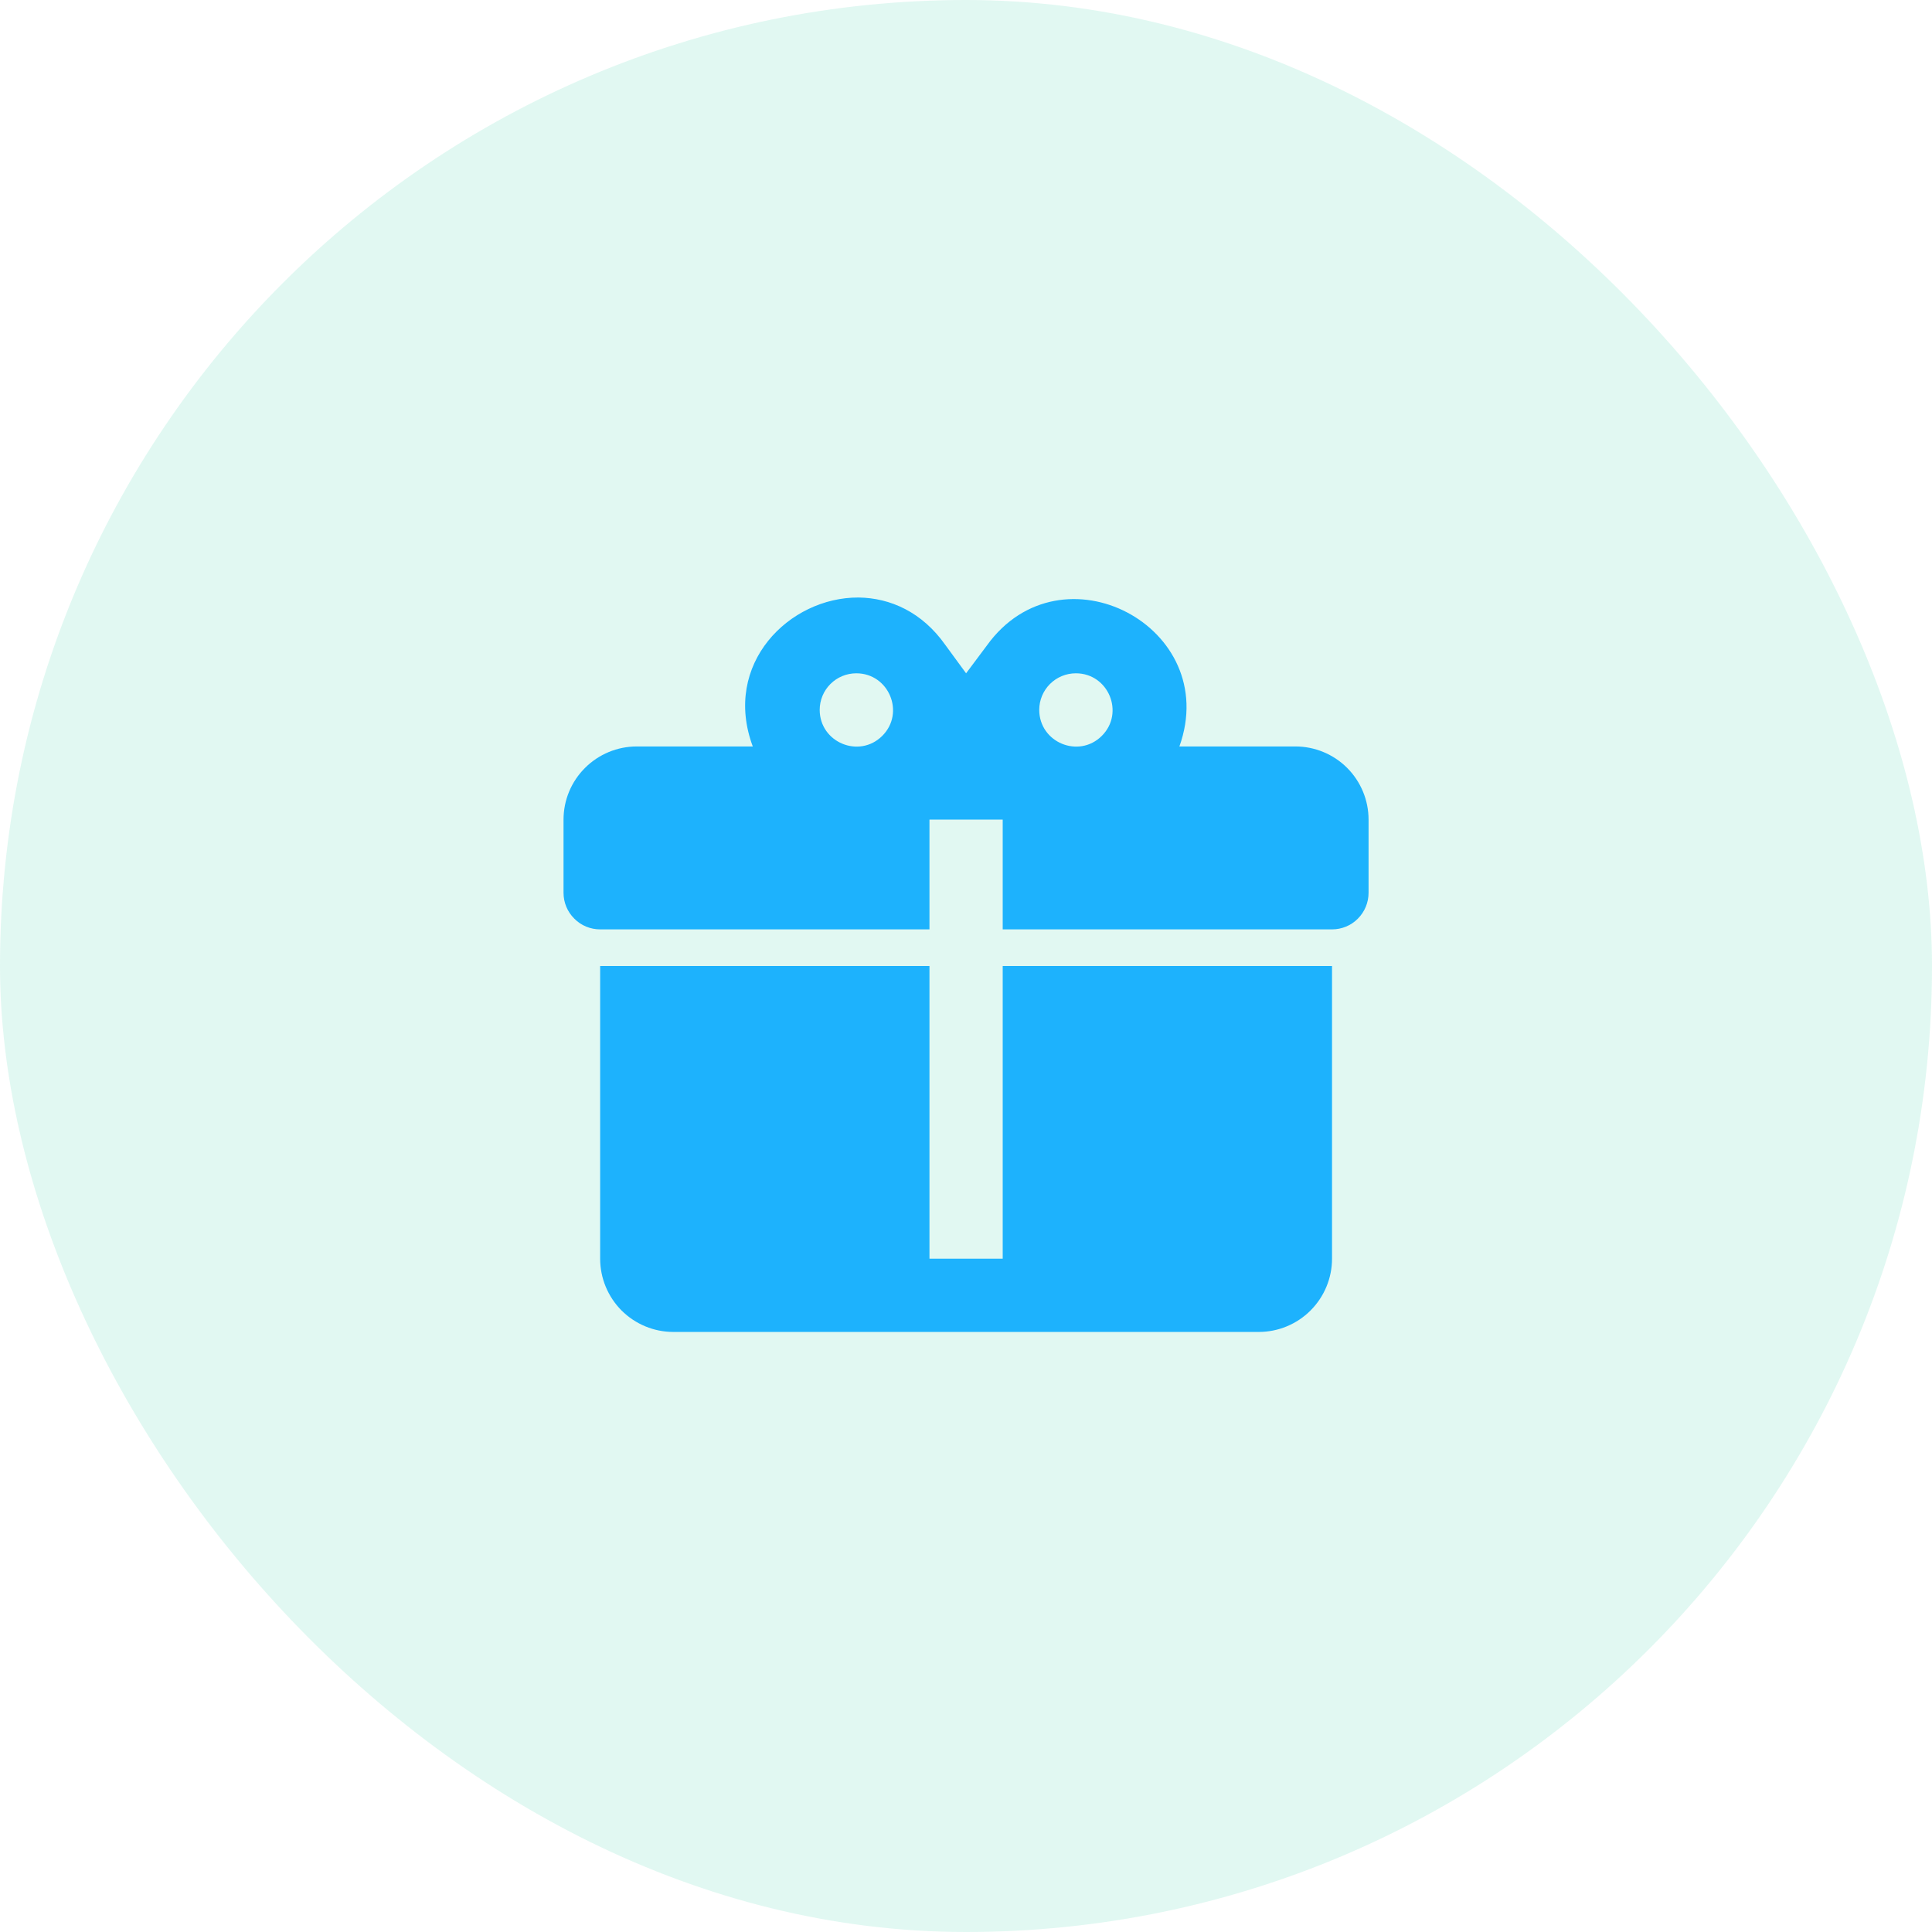
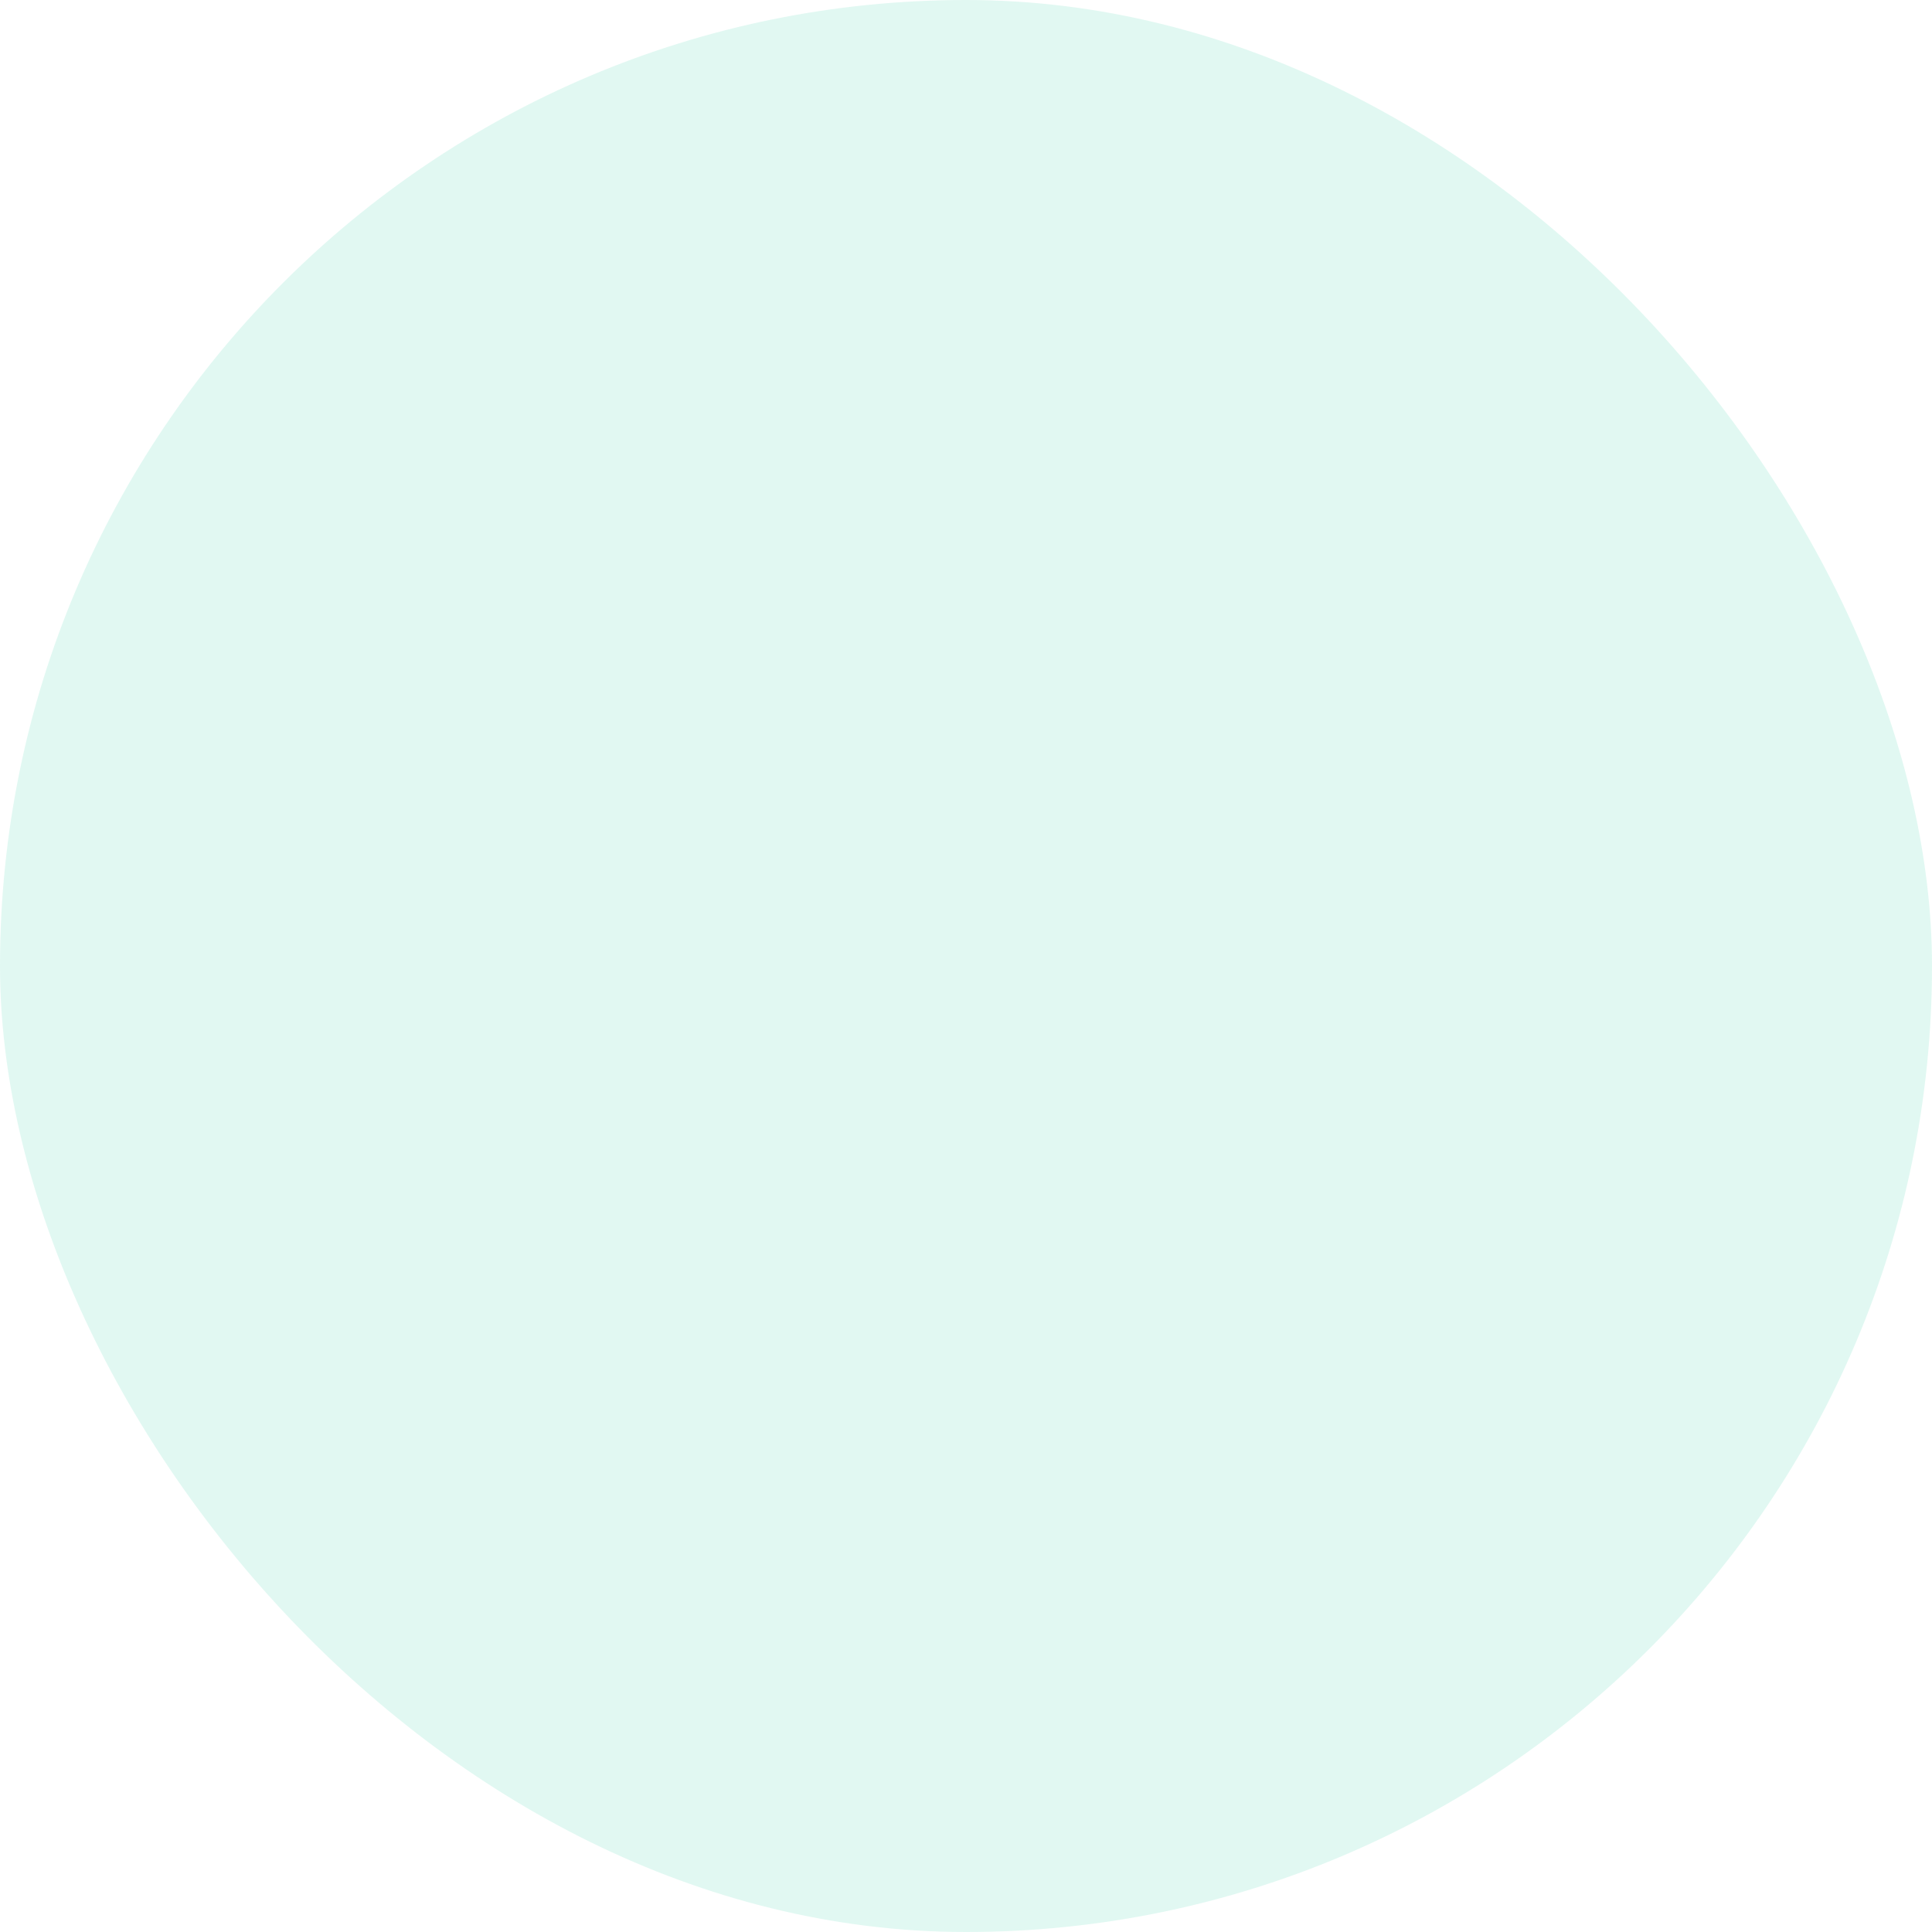
<svg xmlns="http://www.w3.org/2000/svg" width="22" height="22" viewBox="0 0 22 22" fill="none">
  <rect width="22" height="22" rx="11" fill="#02C78F" fill-opacity="0.12" />
  <g clip-path="url(#clip0_2003_23)">
    <path d="M9.776 6.804C8.988 6.8 8.222 7.558 8.572 8.5H7.251C7.03 8.5 6.818 8.588 6.662 8.744C6.505 8.9 6.417 9.112 6.417 9.333V10.167C6.417 10.277 6.461 10.383 6.54 10.461C6.618 10.54 6.724 10.583 6.834 10.583H10.584V9.333H11.418V10.583H15.168C15.278 10.583 15.384 10.54 15.462 10.461C15.54 10.383 15.584 10.277 15.584 10.167V9.333C15.584 9.112 15.496 8.9 15.34 8.744C15.184 8.588 14.972 8.5 14.751 8.5H13.43C13.918 7.138 12.084 6.175 11.238 7.35L11.001 7.667L10.763 7.342C10.501 6.971 10.138 6.808 9.776 6.804ZM9.751 7.667C10.122 7.667 10.309 8.117 10.047 8.379C9.784 8.642 9.334 8.454 9.334 8.083C9.334 7.973 9.378 7.867 9.456 7.789C9.534 7.711 9.64 7.667 9.751 7.667ZM12.251 7.667C12.622 7.667 12.809 8.117 12.547 8.379C12.284 8.642 11.834 8.454 11.834 8.083C11.834 7.973 11.878 7.867 11.956 7.789C12.034 7.711 12.14 7.667 12.251 7.667ZM6.834 11V14.333C6.834 14.554 6.922 14.766 7.078 14.923C7.235 15.079 7.446 15.167 7.667 15.167H14.334C14.555 15.167 14.767 15.079 14.923 14.923C15.08 14.766 15.168 14.554 15.168 14.333V11H11.418V14.333H10.584V11H6.834Z" fill="#1DB2FD" />
  </g>
  <defs>
    <clipPath id="clip0_2003_23">
-       <rect width="10" height="10" fill="white" transform="translate(6 6)" />
-     </clipPath>
+       </clipPath>
  </defs>
</svg>